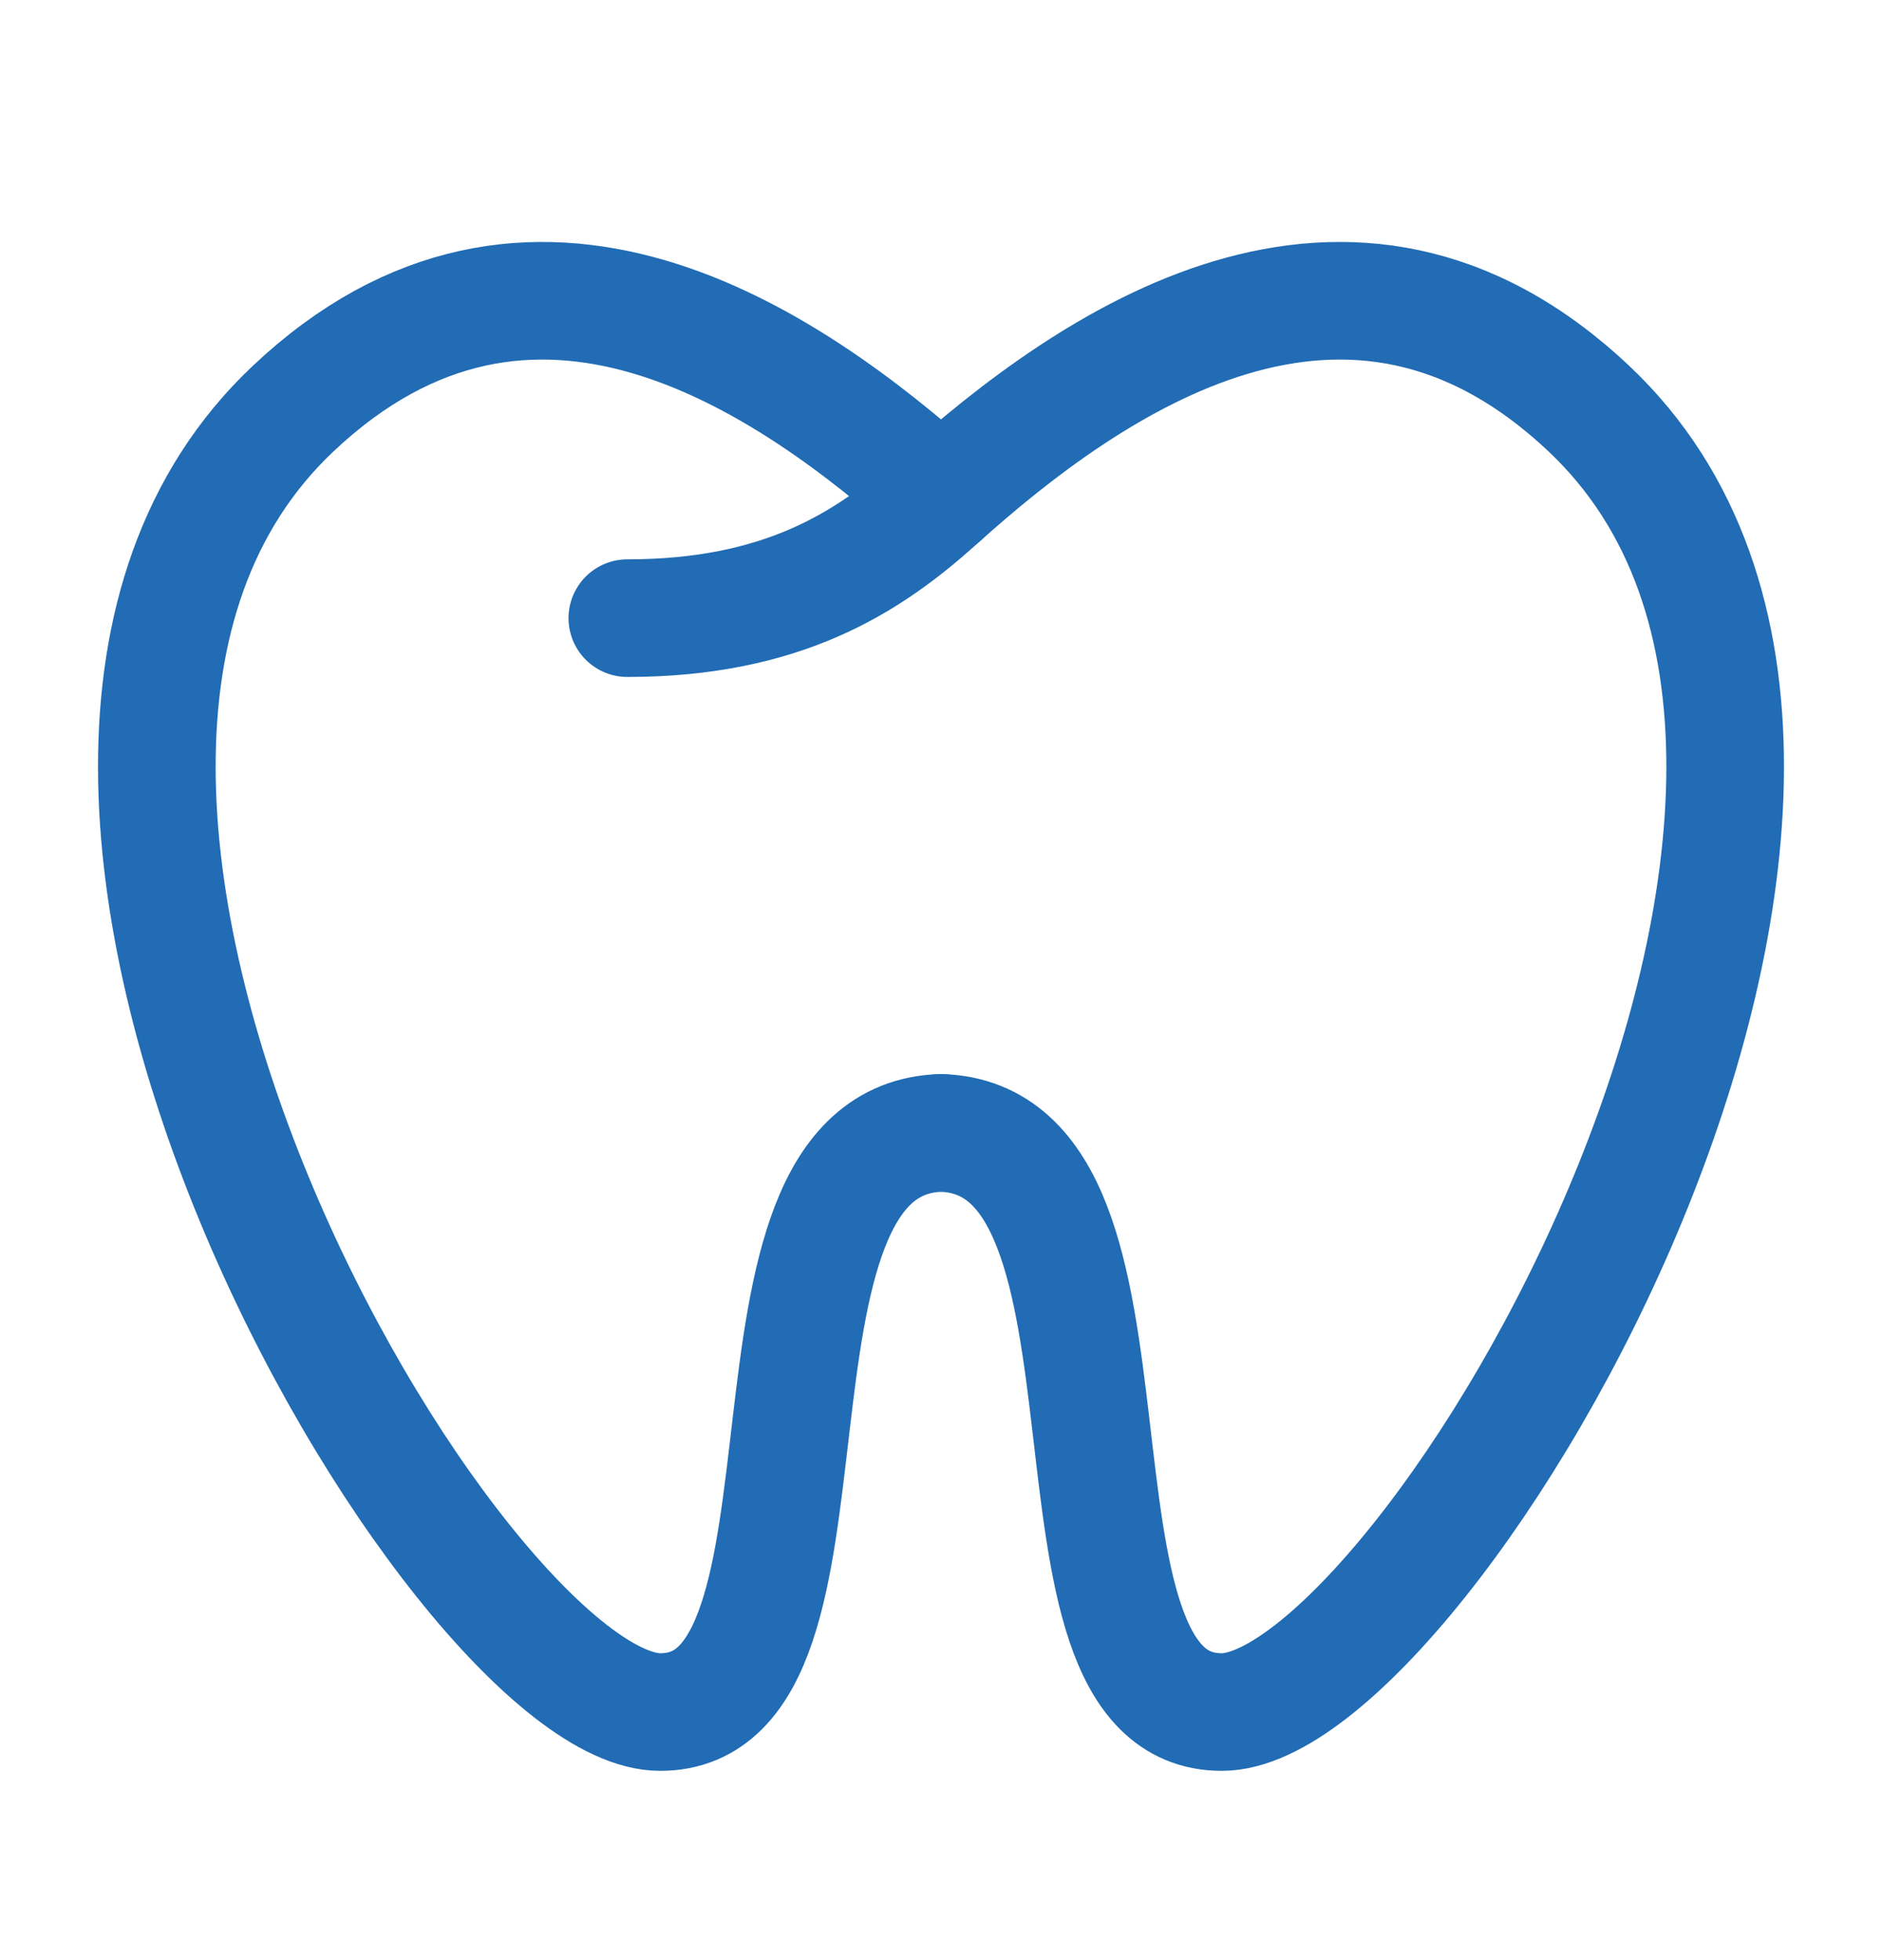
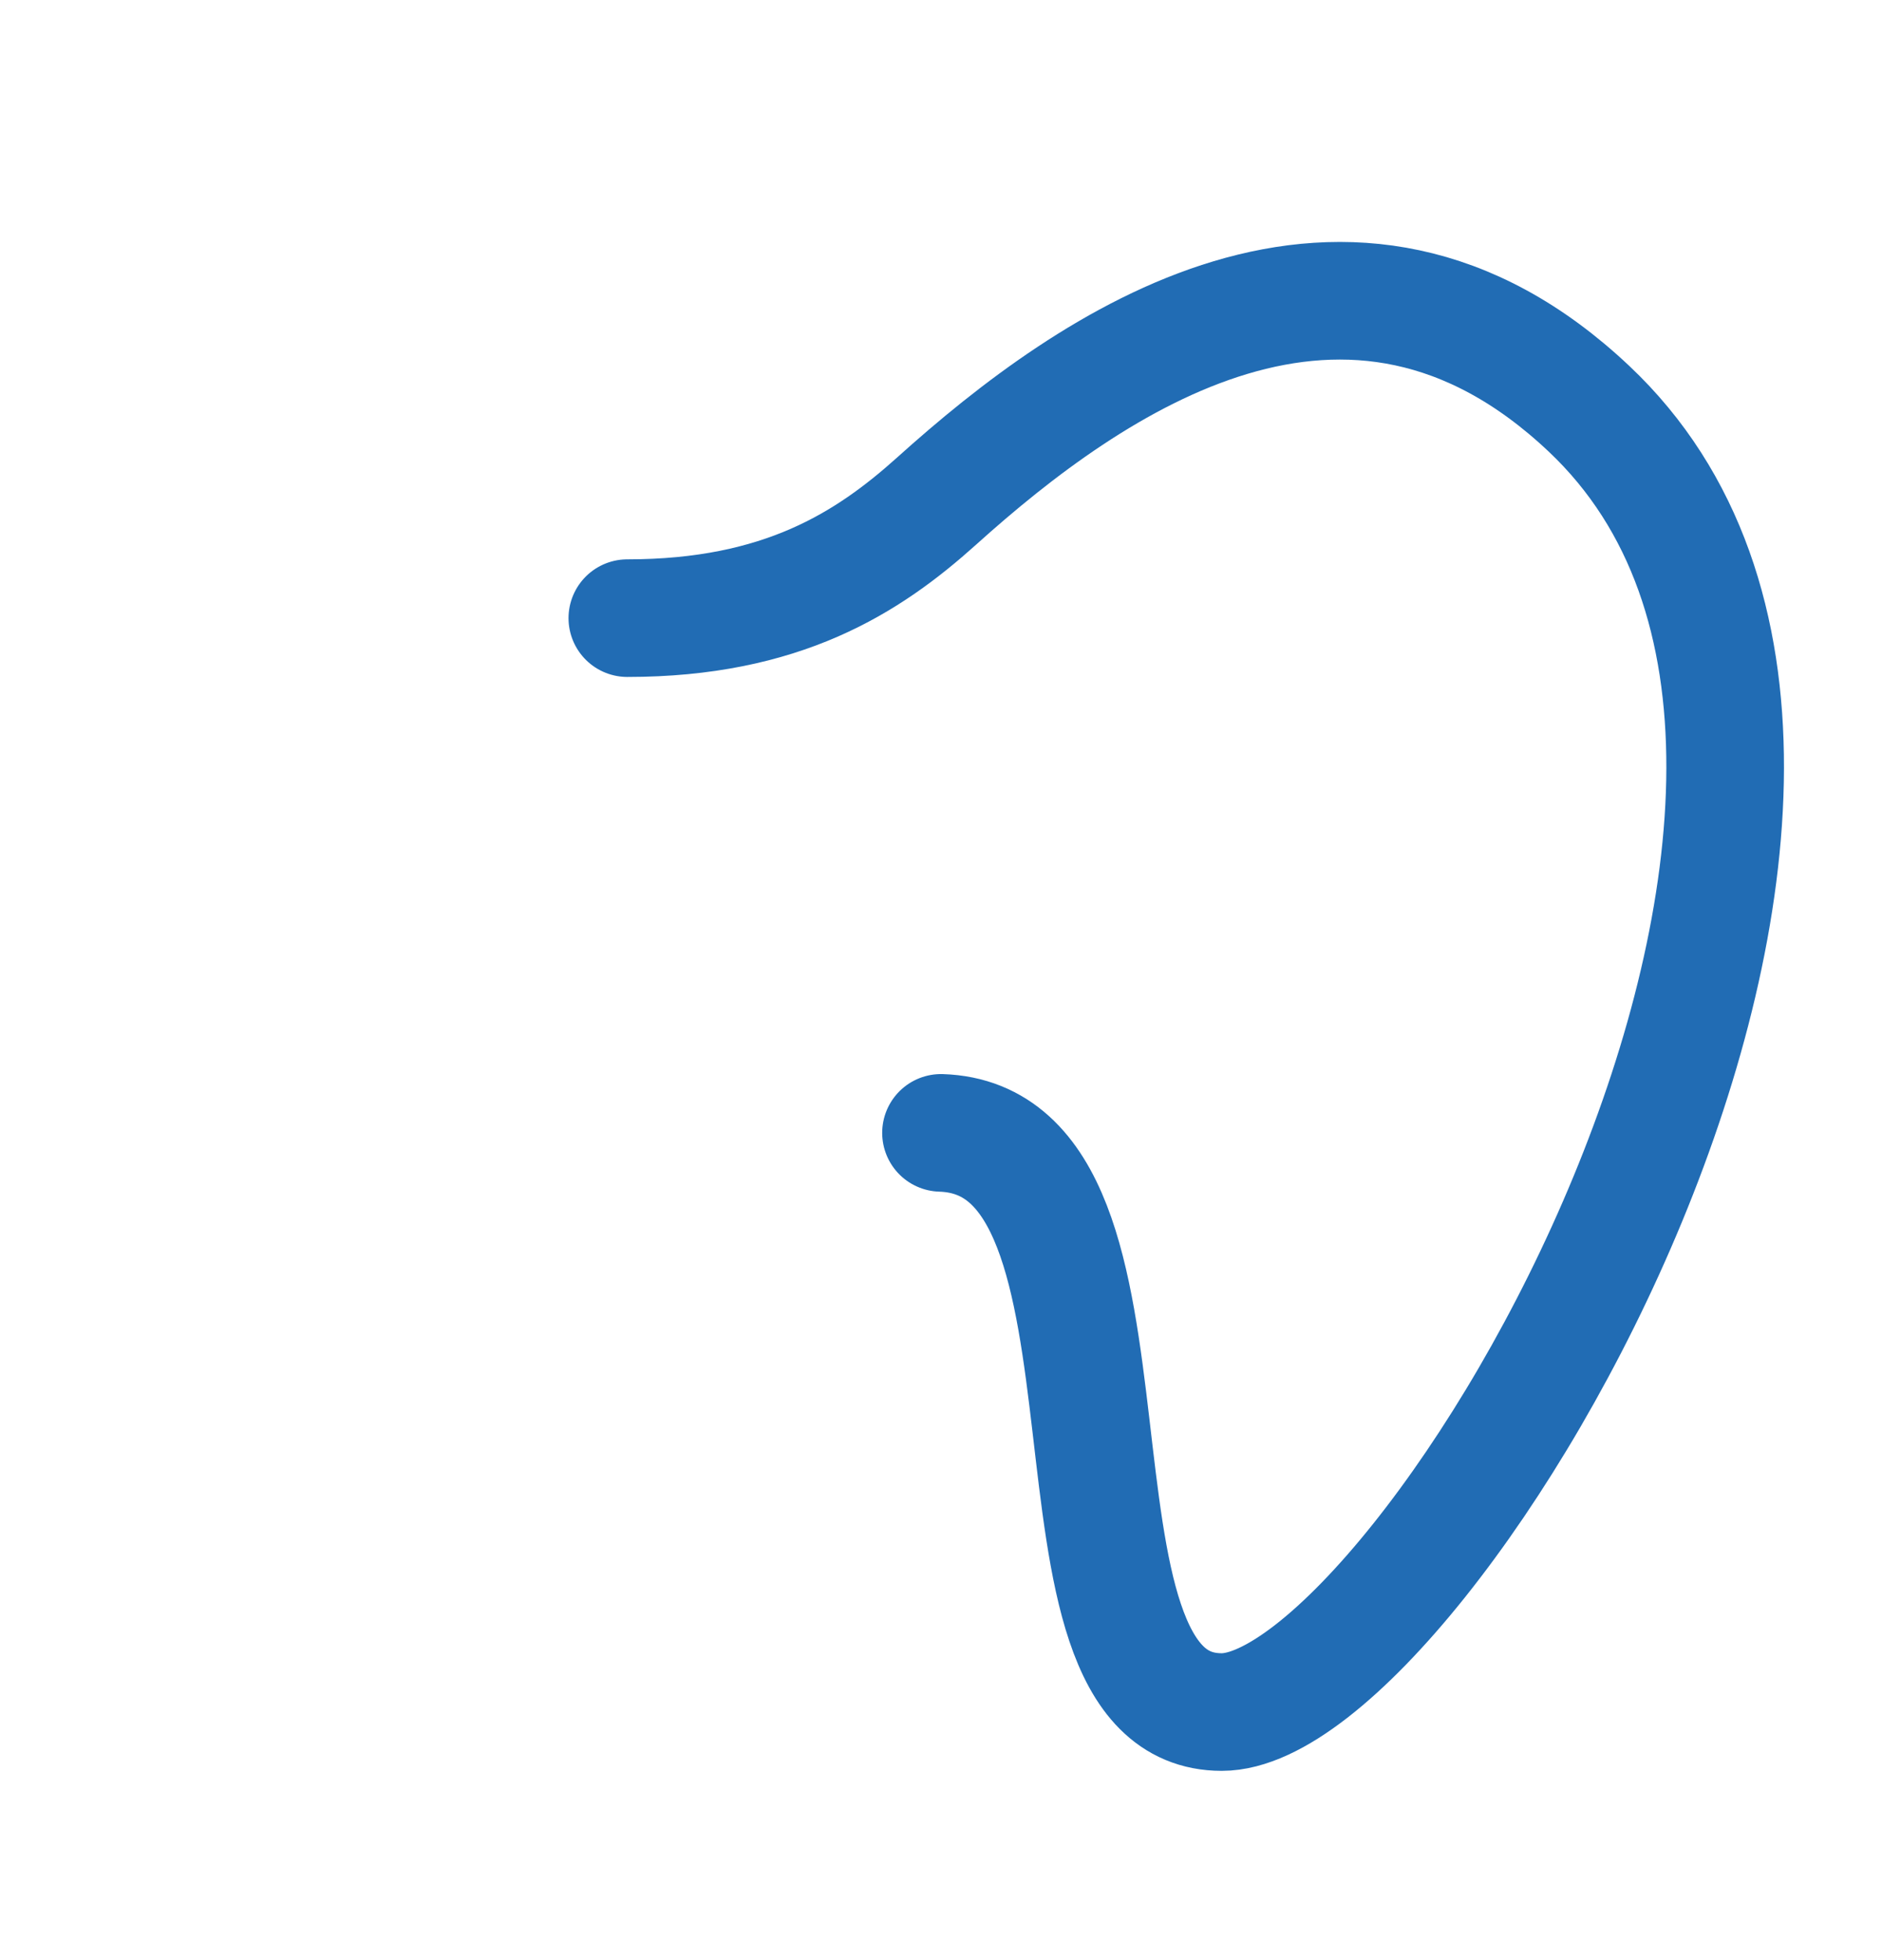
<svg xmlns="http://www.w3.org/2000/svg" width="24" height="25" viewBox="0 0 24 25" fill="none">
  <path d="M8 7.884C9.972 7.884 11.07 7.177 11.945 6.39C13.917 4.613 17.197 2.319 20.263 5.213C25.258 9.927 18.15 21.836 15.58 21.836C13.026 21.836 14.879 14.541 12 14.449" stroke="#216CB4" stroke-width="1.5" stroke-linecap="round" stroke-linejoin="round" />
-   <path d="M12 6.34C10.022 4.571 6.774 2.346 3.737 5.213C-1.258 9.927 5.85 21.836 8.42 21.836C10.974 21.836 9.12 14.541 12 14.449" stroke="#216CB4" stroke-width="1.5" stroke-linecap="round" stroke-linejoin="round" />
</svg>